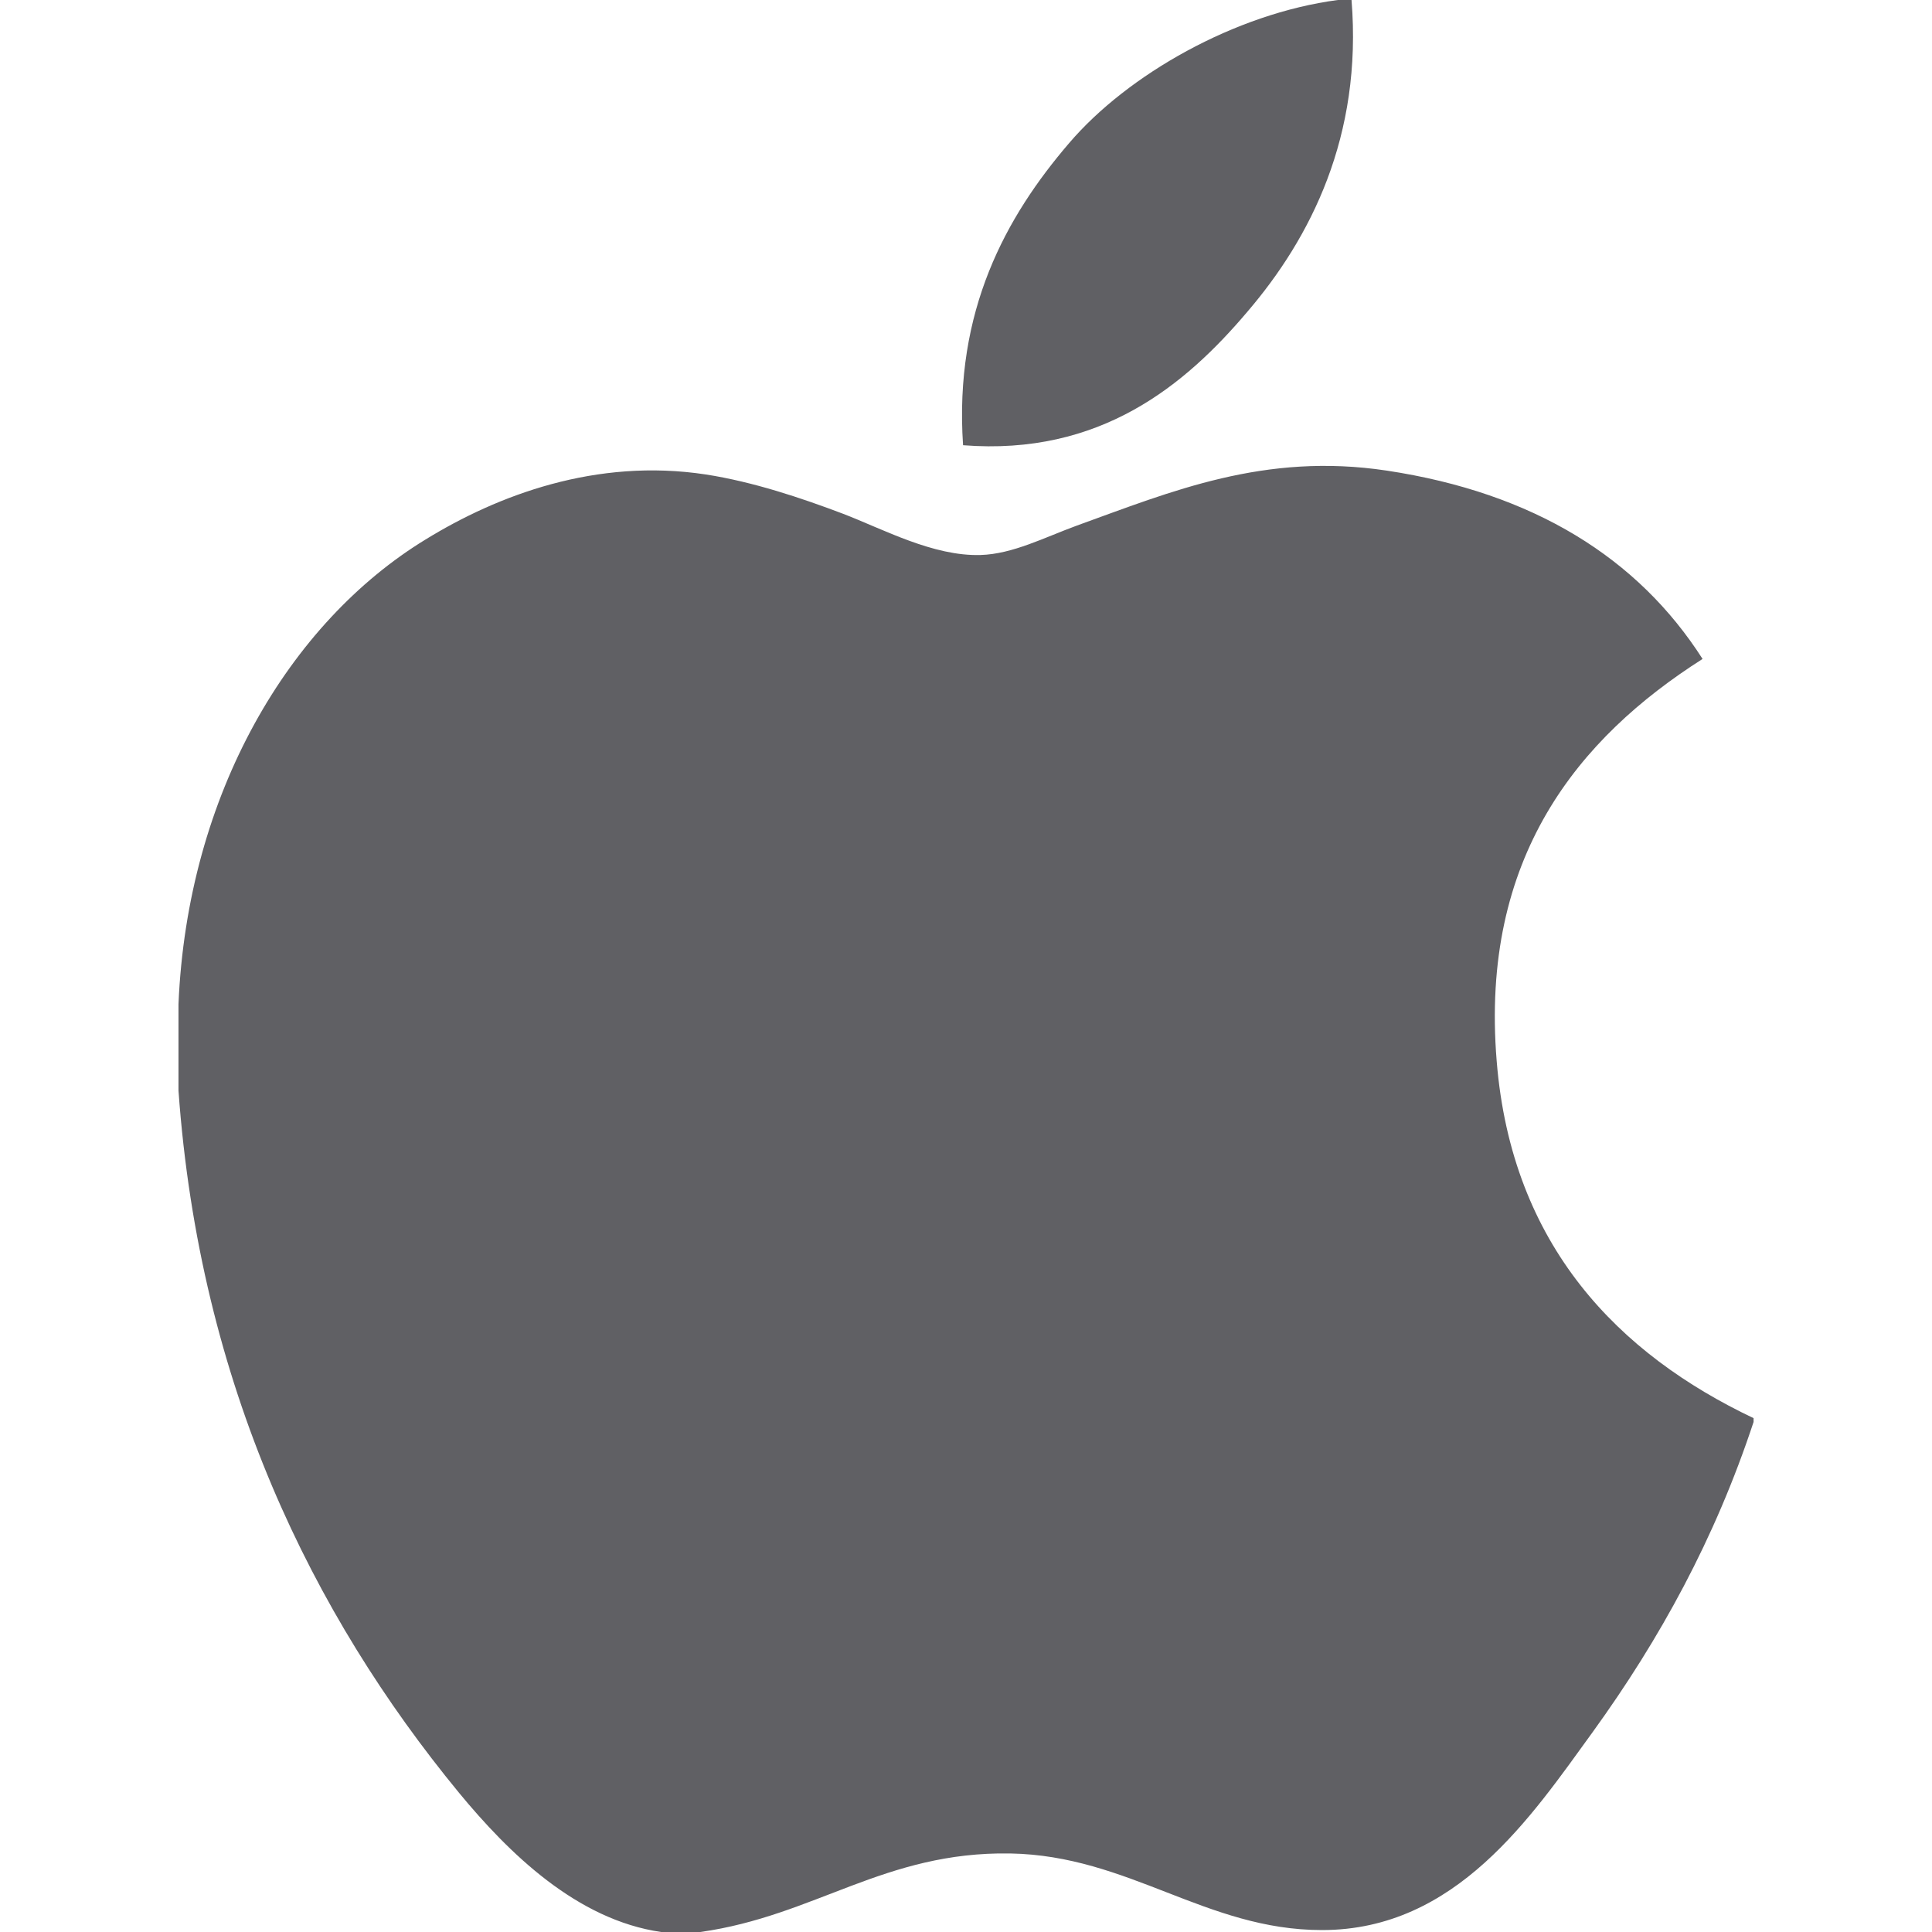
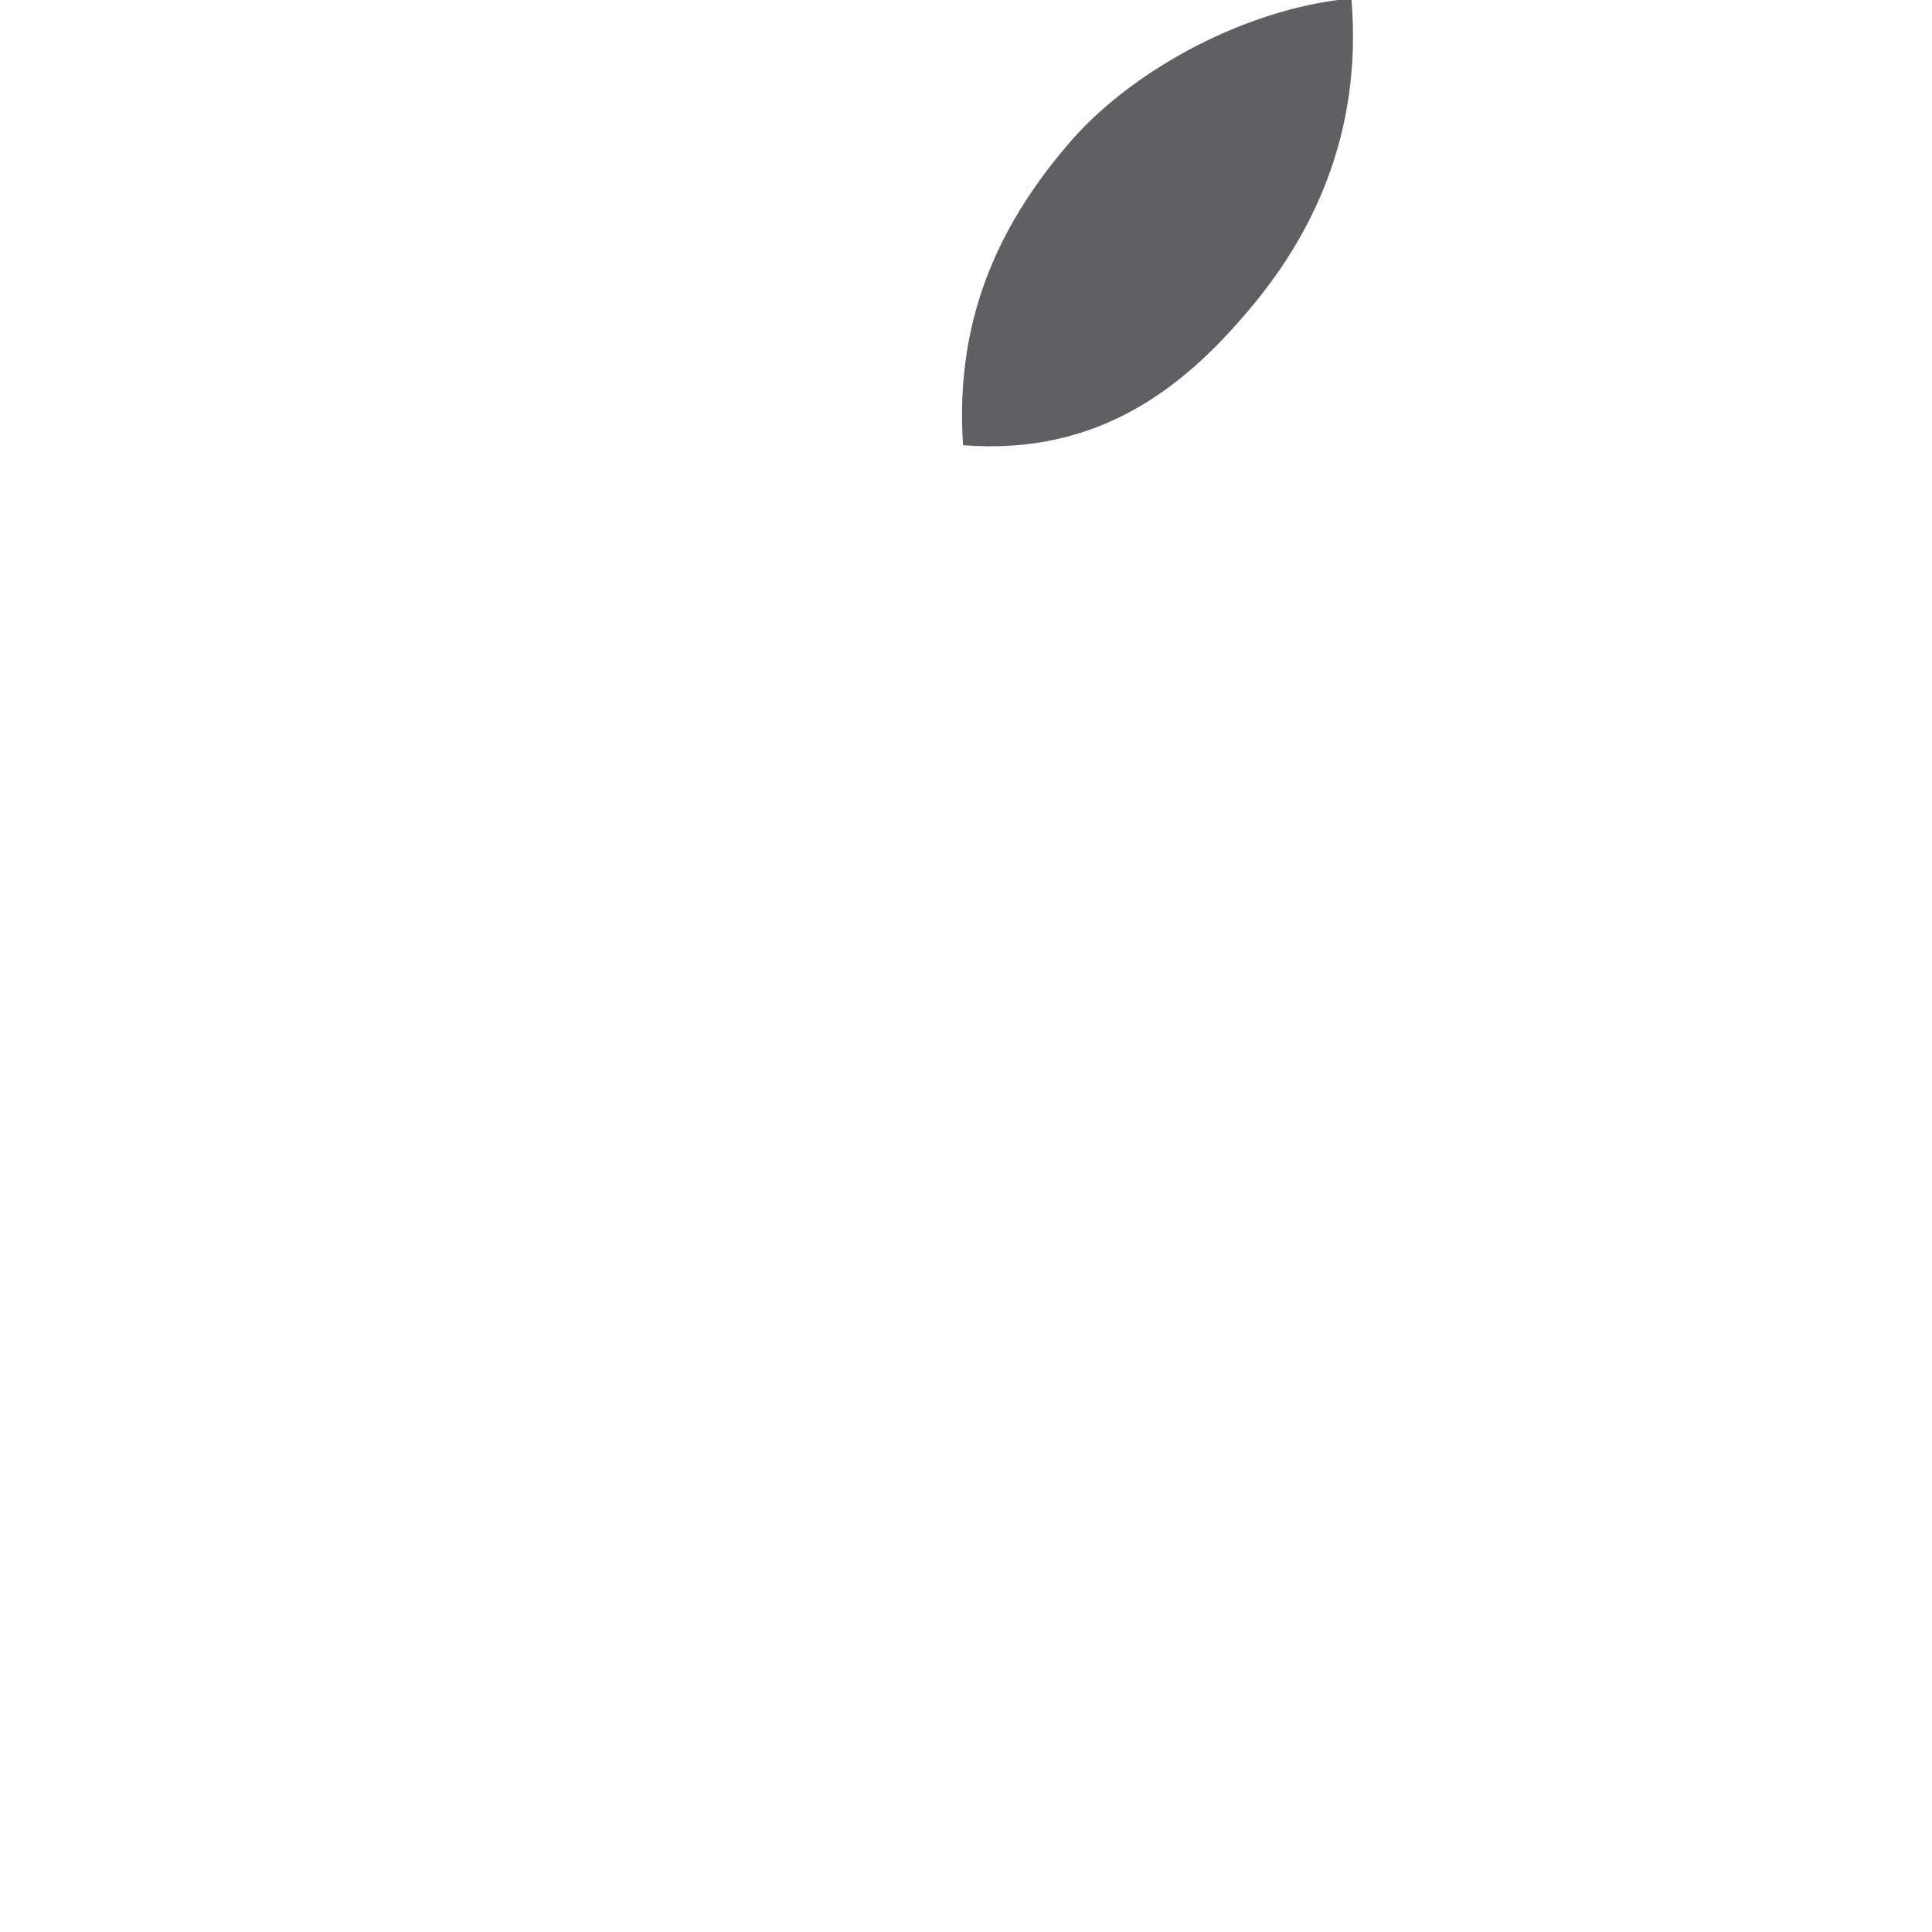
<svg xmlns="http://www.w3.org/2000/svg" width="60" height="60" viewBox="0 0 60 60" fill="none">
  <g clip-path="url(#clip0_2218:5713)">
-     <path d="M41.546 0C41.686 0 41.825 0 41.973 0C42.315 4.231 40.7 7.393 38.737 9.683C36.812 11.956 34.174 14.162 29.909 13.827C29.624 9.656 31.242 6.729 33.202 4.445C35.02 2.316 38.353 0.422 41.546 0Z" fill="#606064" />
-     <path d="M54.459 44.042C54.459 44.084 54.459 44.121 54.459 44.16C53.26 47.791 51.55 50.903 49.463 53.79C47.559 56.412 45.224 59.94 41.056 59.94C37.454 59.94 35.062 57.624 31.371 57.561C27.466 57.497 25.319 59.497 21.749 60C21.341 60 20.932 60 20.532 60C17.91 59.621 15.795 57.545 14.253 55.674C9.708 50.147 6.196 43.007 5.543 33.869C5.543 32.974 5.543 32.08 5.543 31.185C5.82 24.645 8.997 19.328 13.22 16.752C15.449 15.382 18.514 14.214 21.925 14.736C23.388 14.963 24.882 15.463 26.191 15.959C27.432 16.436 28.984 17.281 30.454 17.236C31.45 17.207 32.441 16.689 33.444 16.322C36.385 15.261 39.267 14.043 43.066 14.615C47.632 15.305 50.873 17.334 52.875 20.464C49.013 22.922 45.959 26.627 46.481 32.953C46.945 38.699 50.285 42.061 54.459 44.042Z" fill="#606064" />
+     <path d="M41.546 0C41.686 0 41.825 0 41.973 0C42.315 4.231 40.7 7.393 38.737 9.683C36.812 11.956 34.174 14.162 29.909 13.827C29.624 9.656 31.242 6.729 33.202 4.445C35.02 2.316 38.353 0.422 41.546 0" fill="#606064" />
  </g>
  <defs>
    <clipPath id="clip0_2218:5713">
      <rect width="60" height="60" fill="white" />
    </clipPath>
  </defs>
</svg>